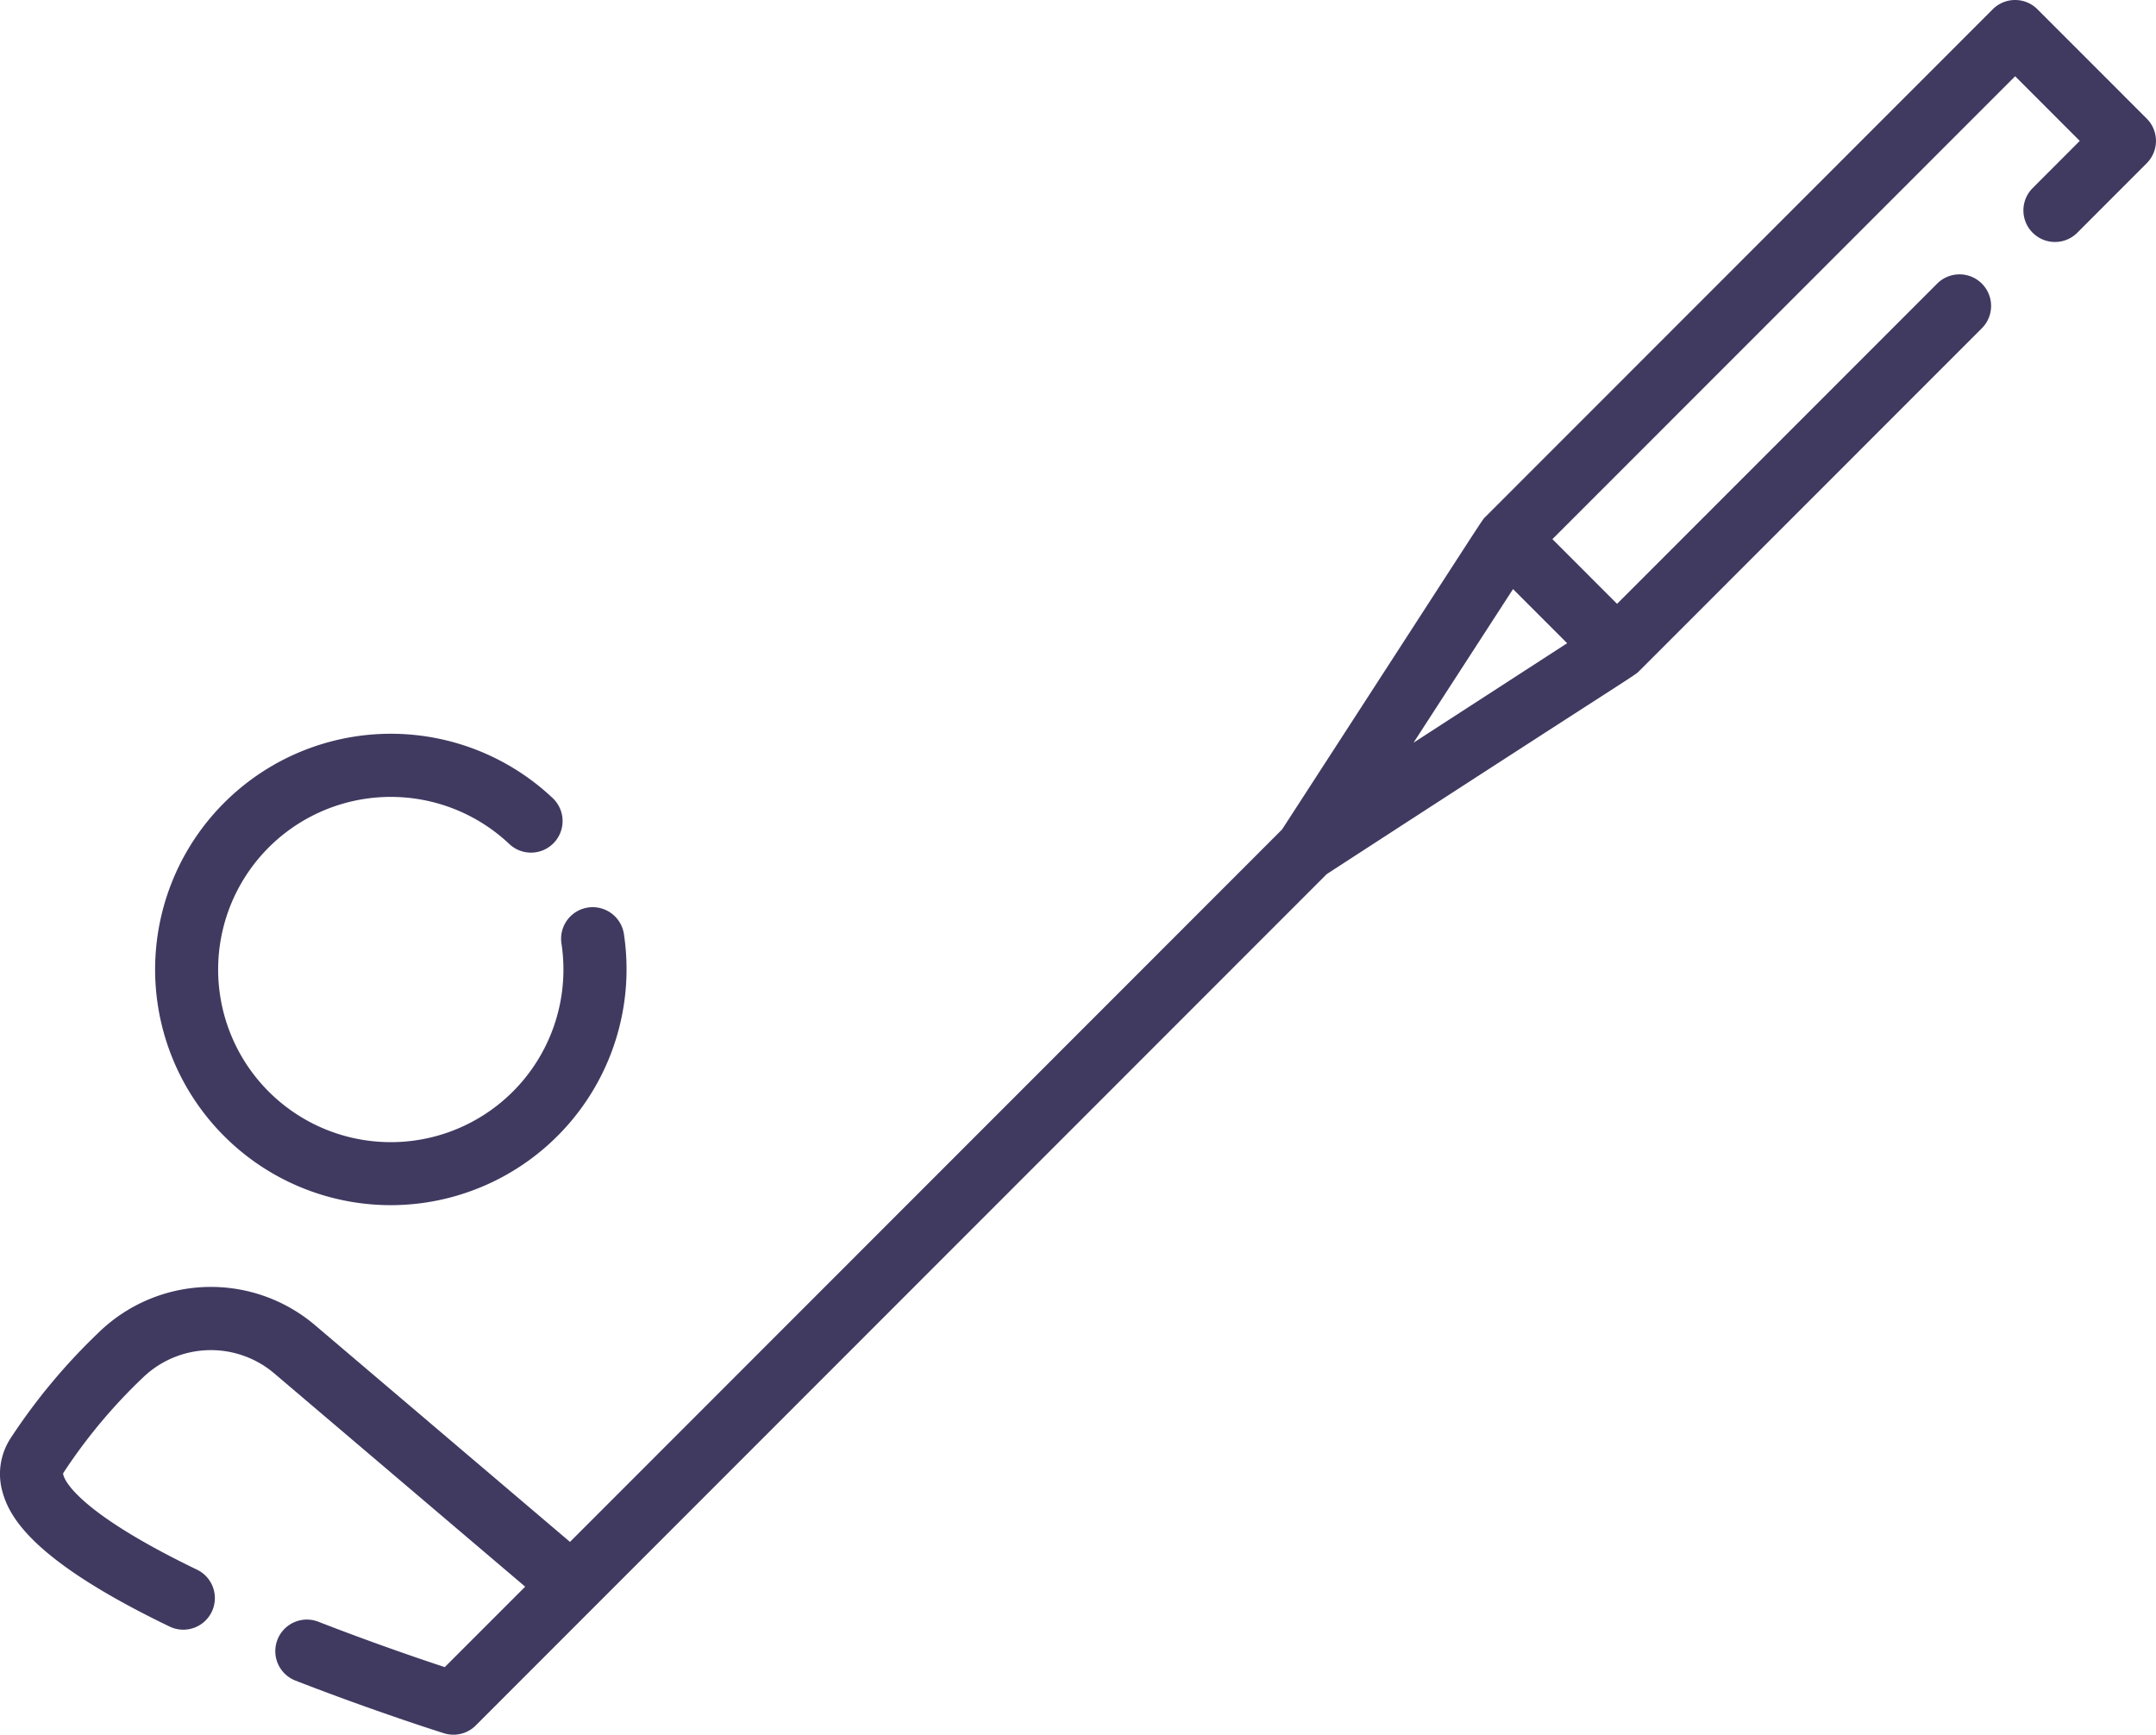
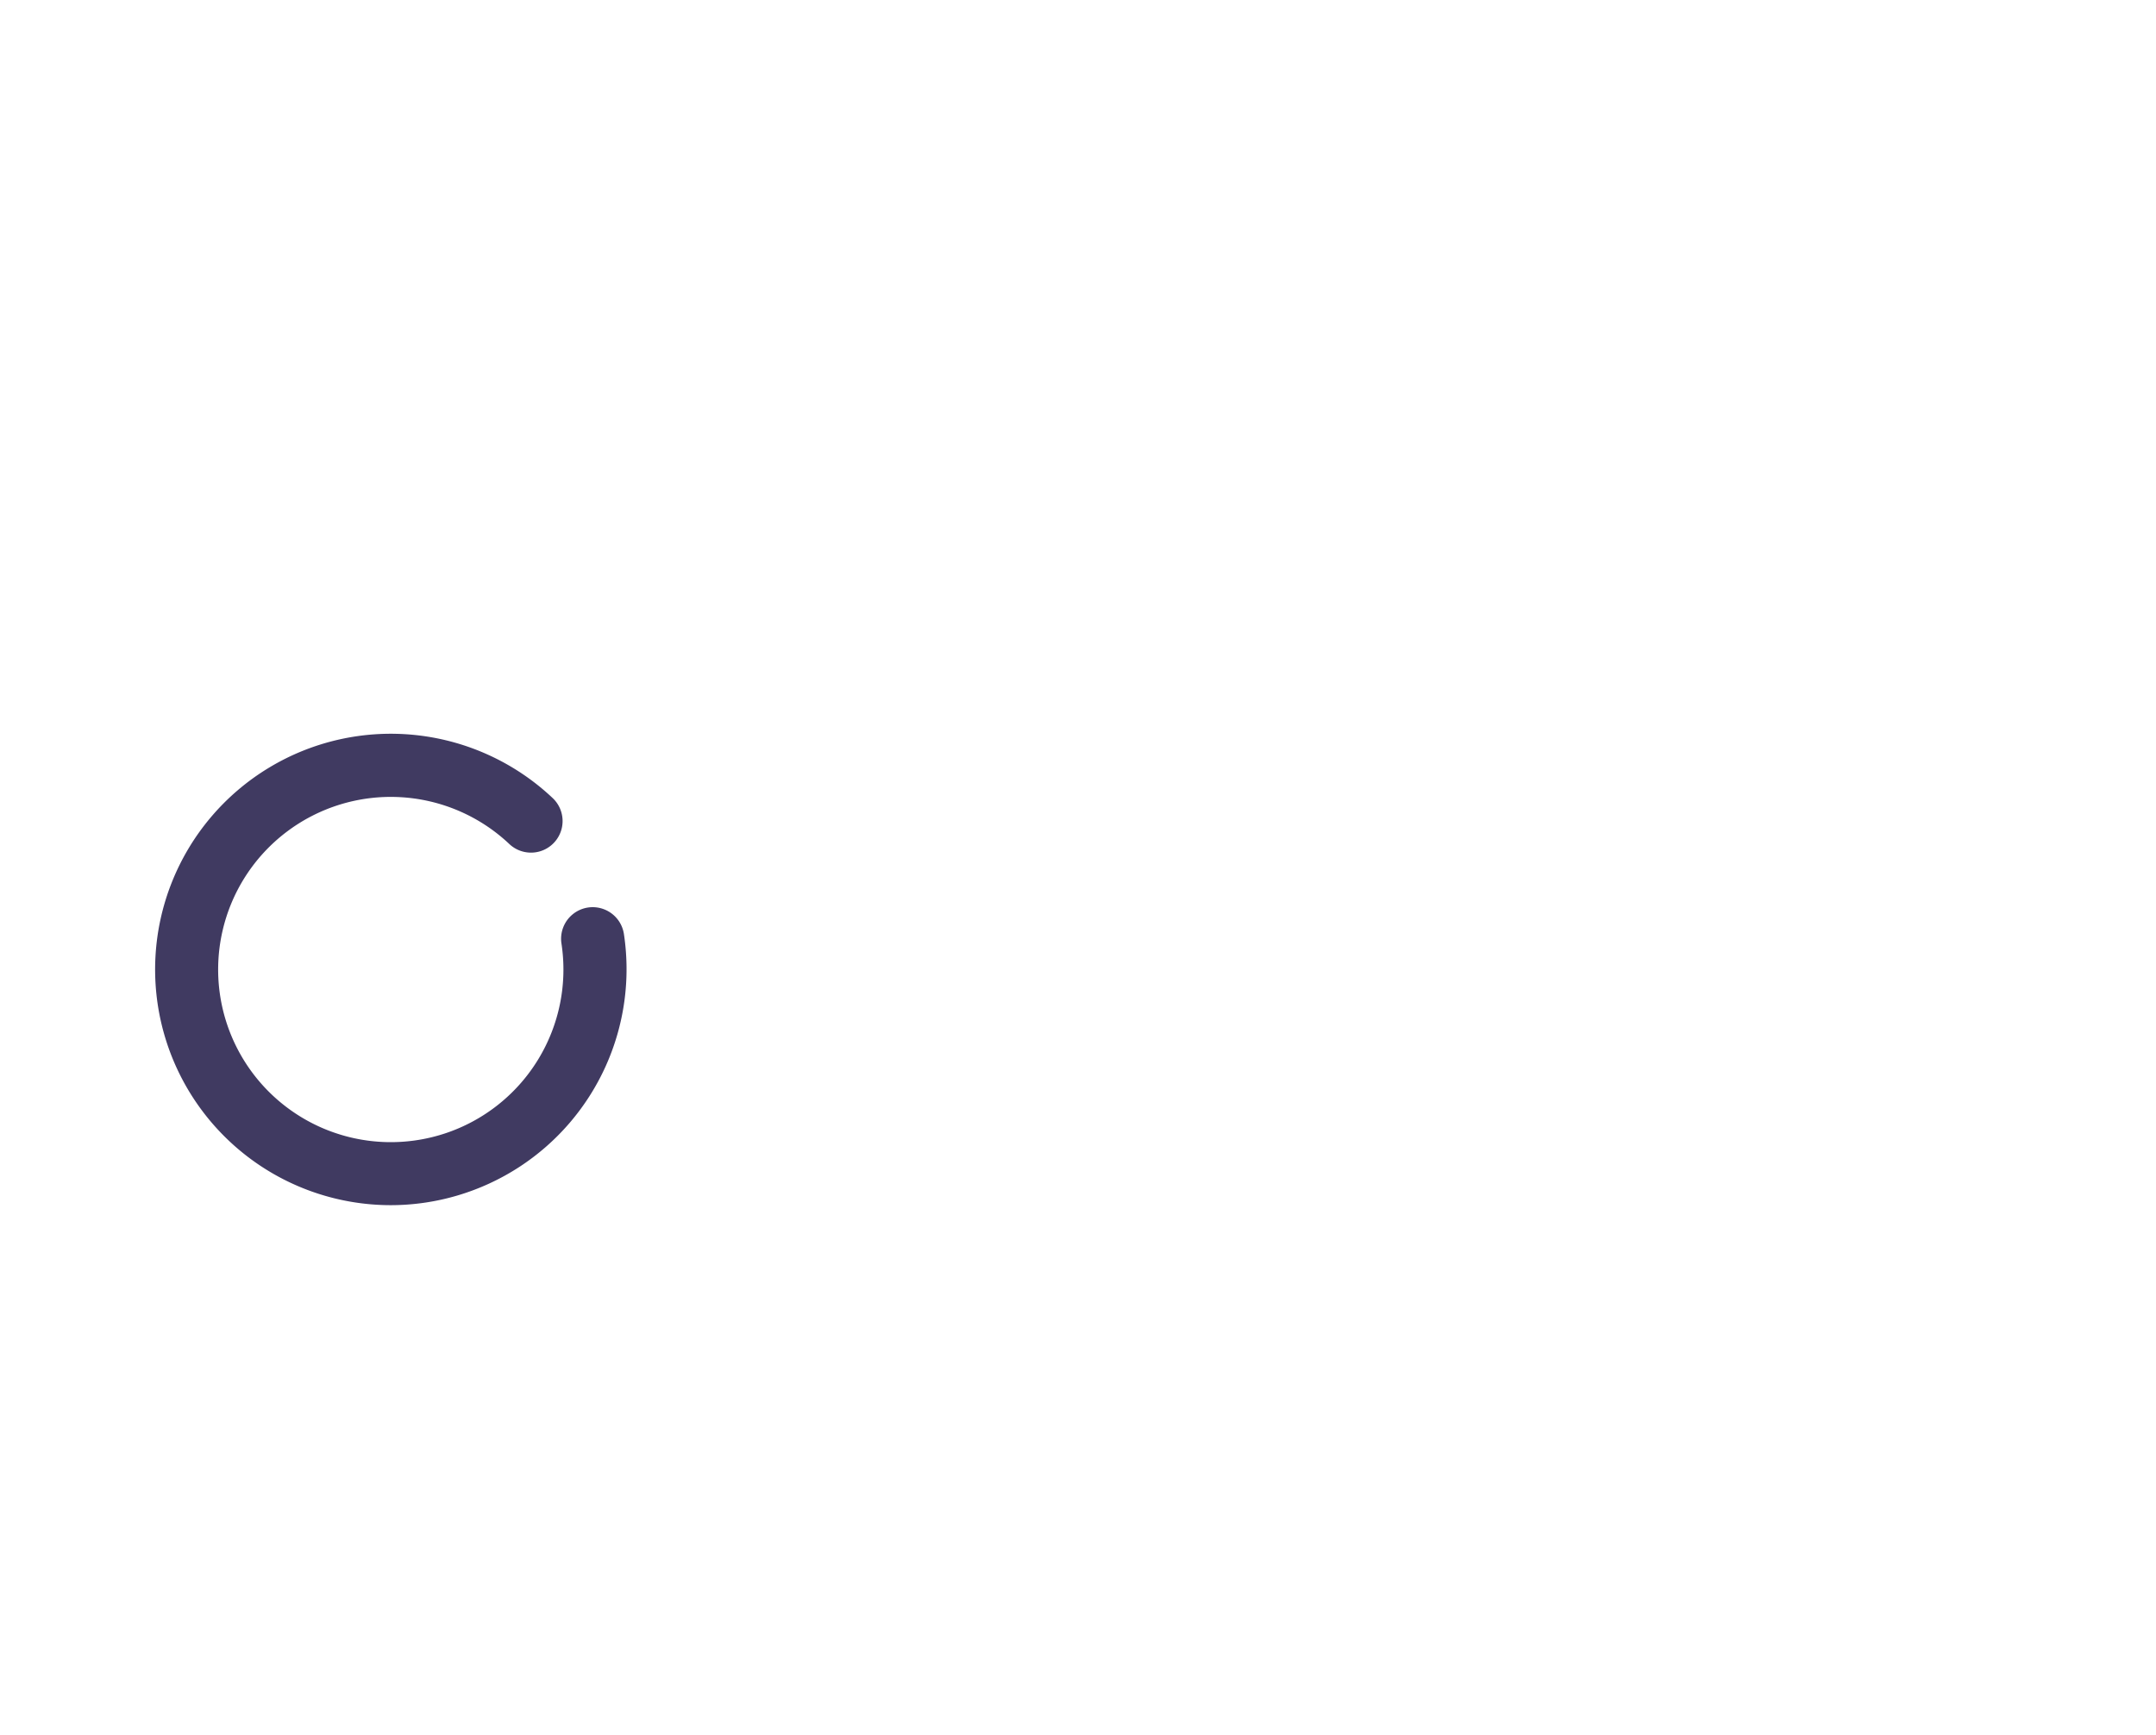
<svg xmlns="http://www.w3.org/2000/svg" width="172.863" height="139.099" viewBox="0 0 172.863 139.099">
  <g id="golf-stick" transform="translate(0 -0.002)">
    <path id="Path_384" data-name="Path 384" d="M55.73,212.067a18.922,18.922,0,0,0,18.688-21.74,2.532,2.532,0,0,0-5.008.756,13.842,13.842,0,1,1-4.181-7.976,2.532,2.532,0,0,0,3.479-3.681A18.9,18.9,0,1,0,55.73,212.067Zm0,0" transform="translate(-24.394 -115.429)" fill="#403a61" />
-     <path id="Path_385" data-name="Path 385" d="M172.121,9.513,163.356.744a2.531,2.531,0,0,0-3.581,0l-40.69,40.711c-.3.3.513-.874-16.293,25.058L45.7,123.638,25.273,106.273a12.9,12.9,0,0,0-17.339.553,48.216,48.216,0,0,0-7.057,8.458,5.247,5.247,0,0,0-.667,4.382c.6,2.134,2.632,5.571,13.369,10.752a2.532,2.532,0,1,0,2.2-4.561C6.339,121.3,5.217,118.765,5.088,118.3a.235.235,0,0,1,.036-.261,43.162,43.162,0,0,1,6.319-7.562,7.85,7.85,0,0,1,10.549-.348l20.116,17.1-6.448,6.45c-2-.659-5.832-1.965-10.137-3.64a2.532,2.532,0,0,0-1.836,4.72c6.431,2.5,11.69,4.154,11.912,4.223a2.531,2.531,0,0,0,2.547-.626c2.613-2.613,63.473-63.507,68.229-68.265,25.667-16.667,24.619-15.85,25.07-16.3L158.9,26.324a2.532,2.532,0,0,0-3.582-3.581L129.653,48.42l-5.184-5.187,37.1-37.117L166.75,11.3l-3.8,3.806a2.532,2.532,0,0,0,3.582,3.579l5.593-5.6A2.531,2.531,0,0,0,172.121,9.513Zm-58.786,50.04,7.976-12.315,4.339,4.34Zm0,0" transform="translate(0)" fill="#403a61" />
  </g>
</svg>